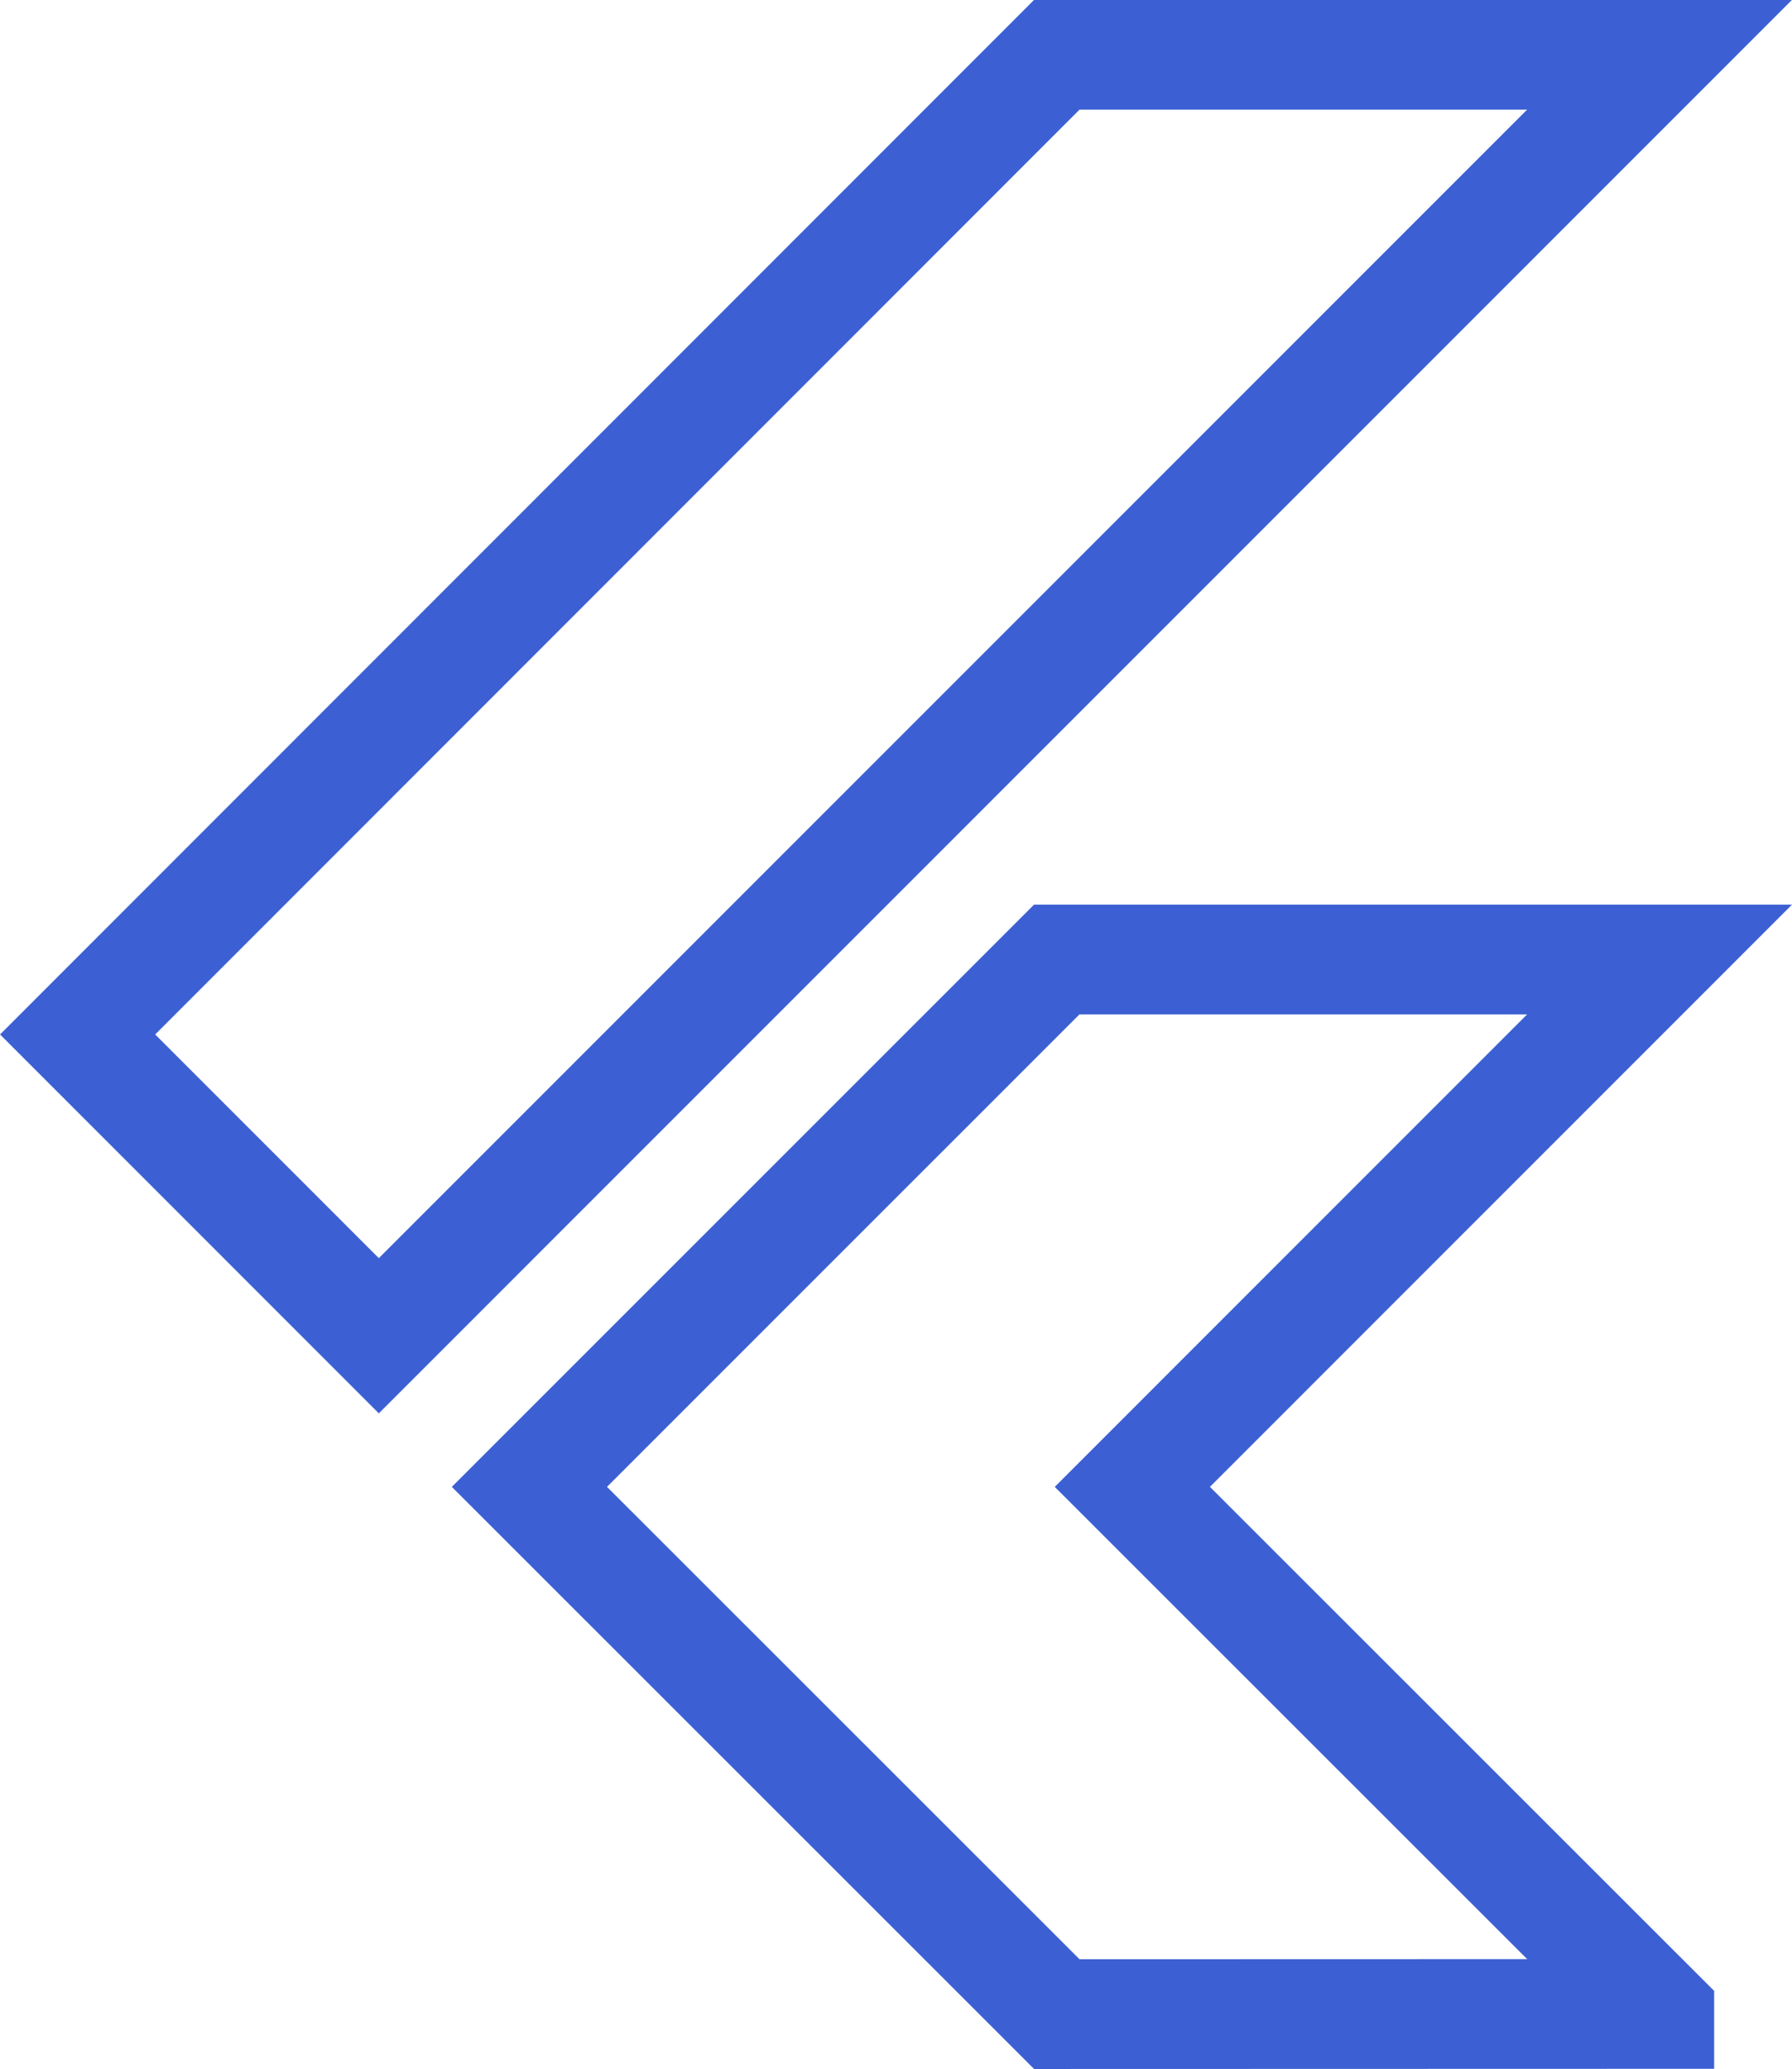
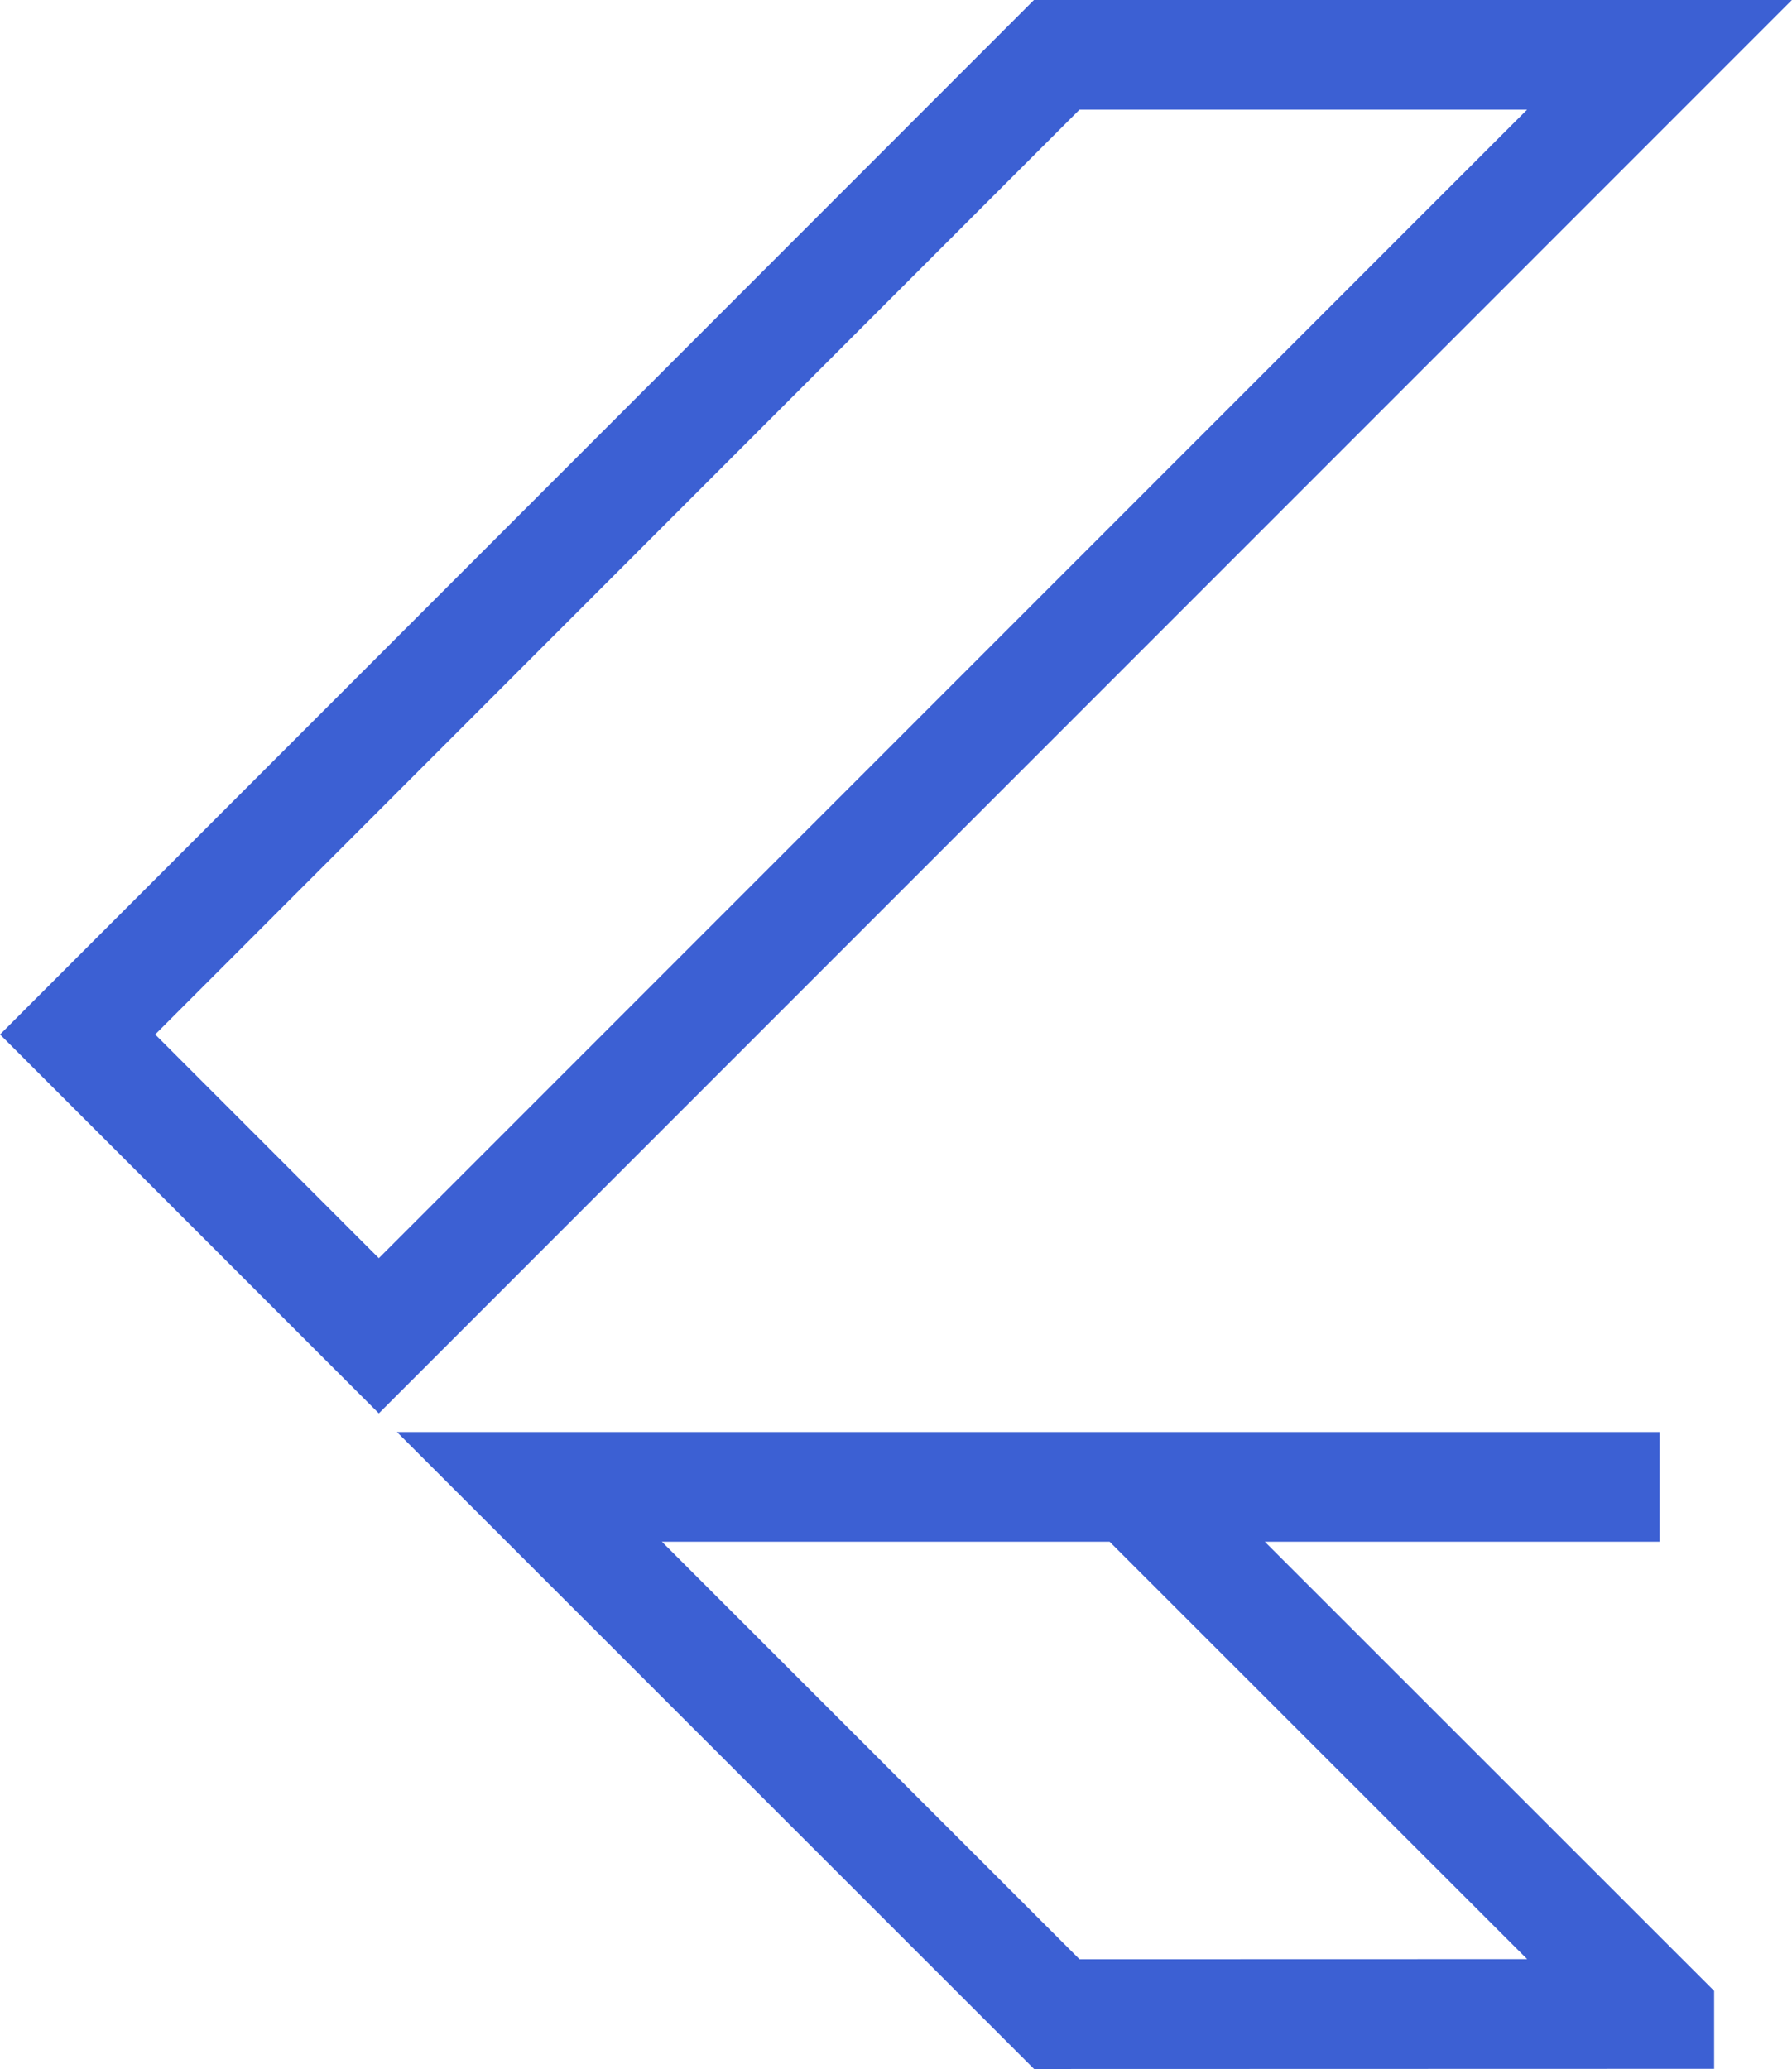
<svg xmlns="http://www.w3.org/2000/svg" width="32.664" height="37.707" viewBox="0 0 32.664 37.707">
  <g id="tech" transform="translate(1.413 0.998)">
-     <path id="Union_19" data-name="Union 19" d="M17.848,35.709,8.235,26.1l0,0,0,0,9.612-9.611H28.835L19.225,26.1,28.83,35.7l0,.006ZM0,17.855,17.848,0H28.835L5.49,23.346Z" transform="translate(0.002)" fill="none" stroke="#3c60d3" stroke-width="2" />
+     <path id="Union_19" data-name="Union 19" d="M17.848,35.709,8.235,26.1H28.835L19.225,26.1,28.83,35.7l0,.006ZM0,17.855,17.848,0H28.835L5.49,23.346Z" transform="translate(0.002)" fill="none" stroke="#3c60d3" stroke-width="2" />
  </g>
</svg>